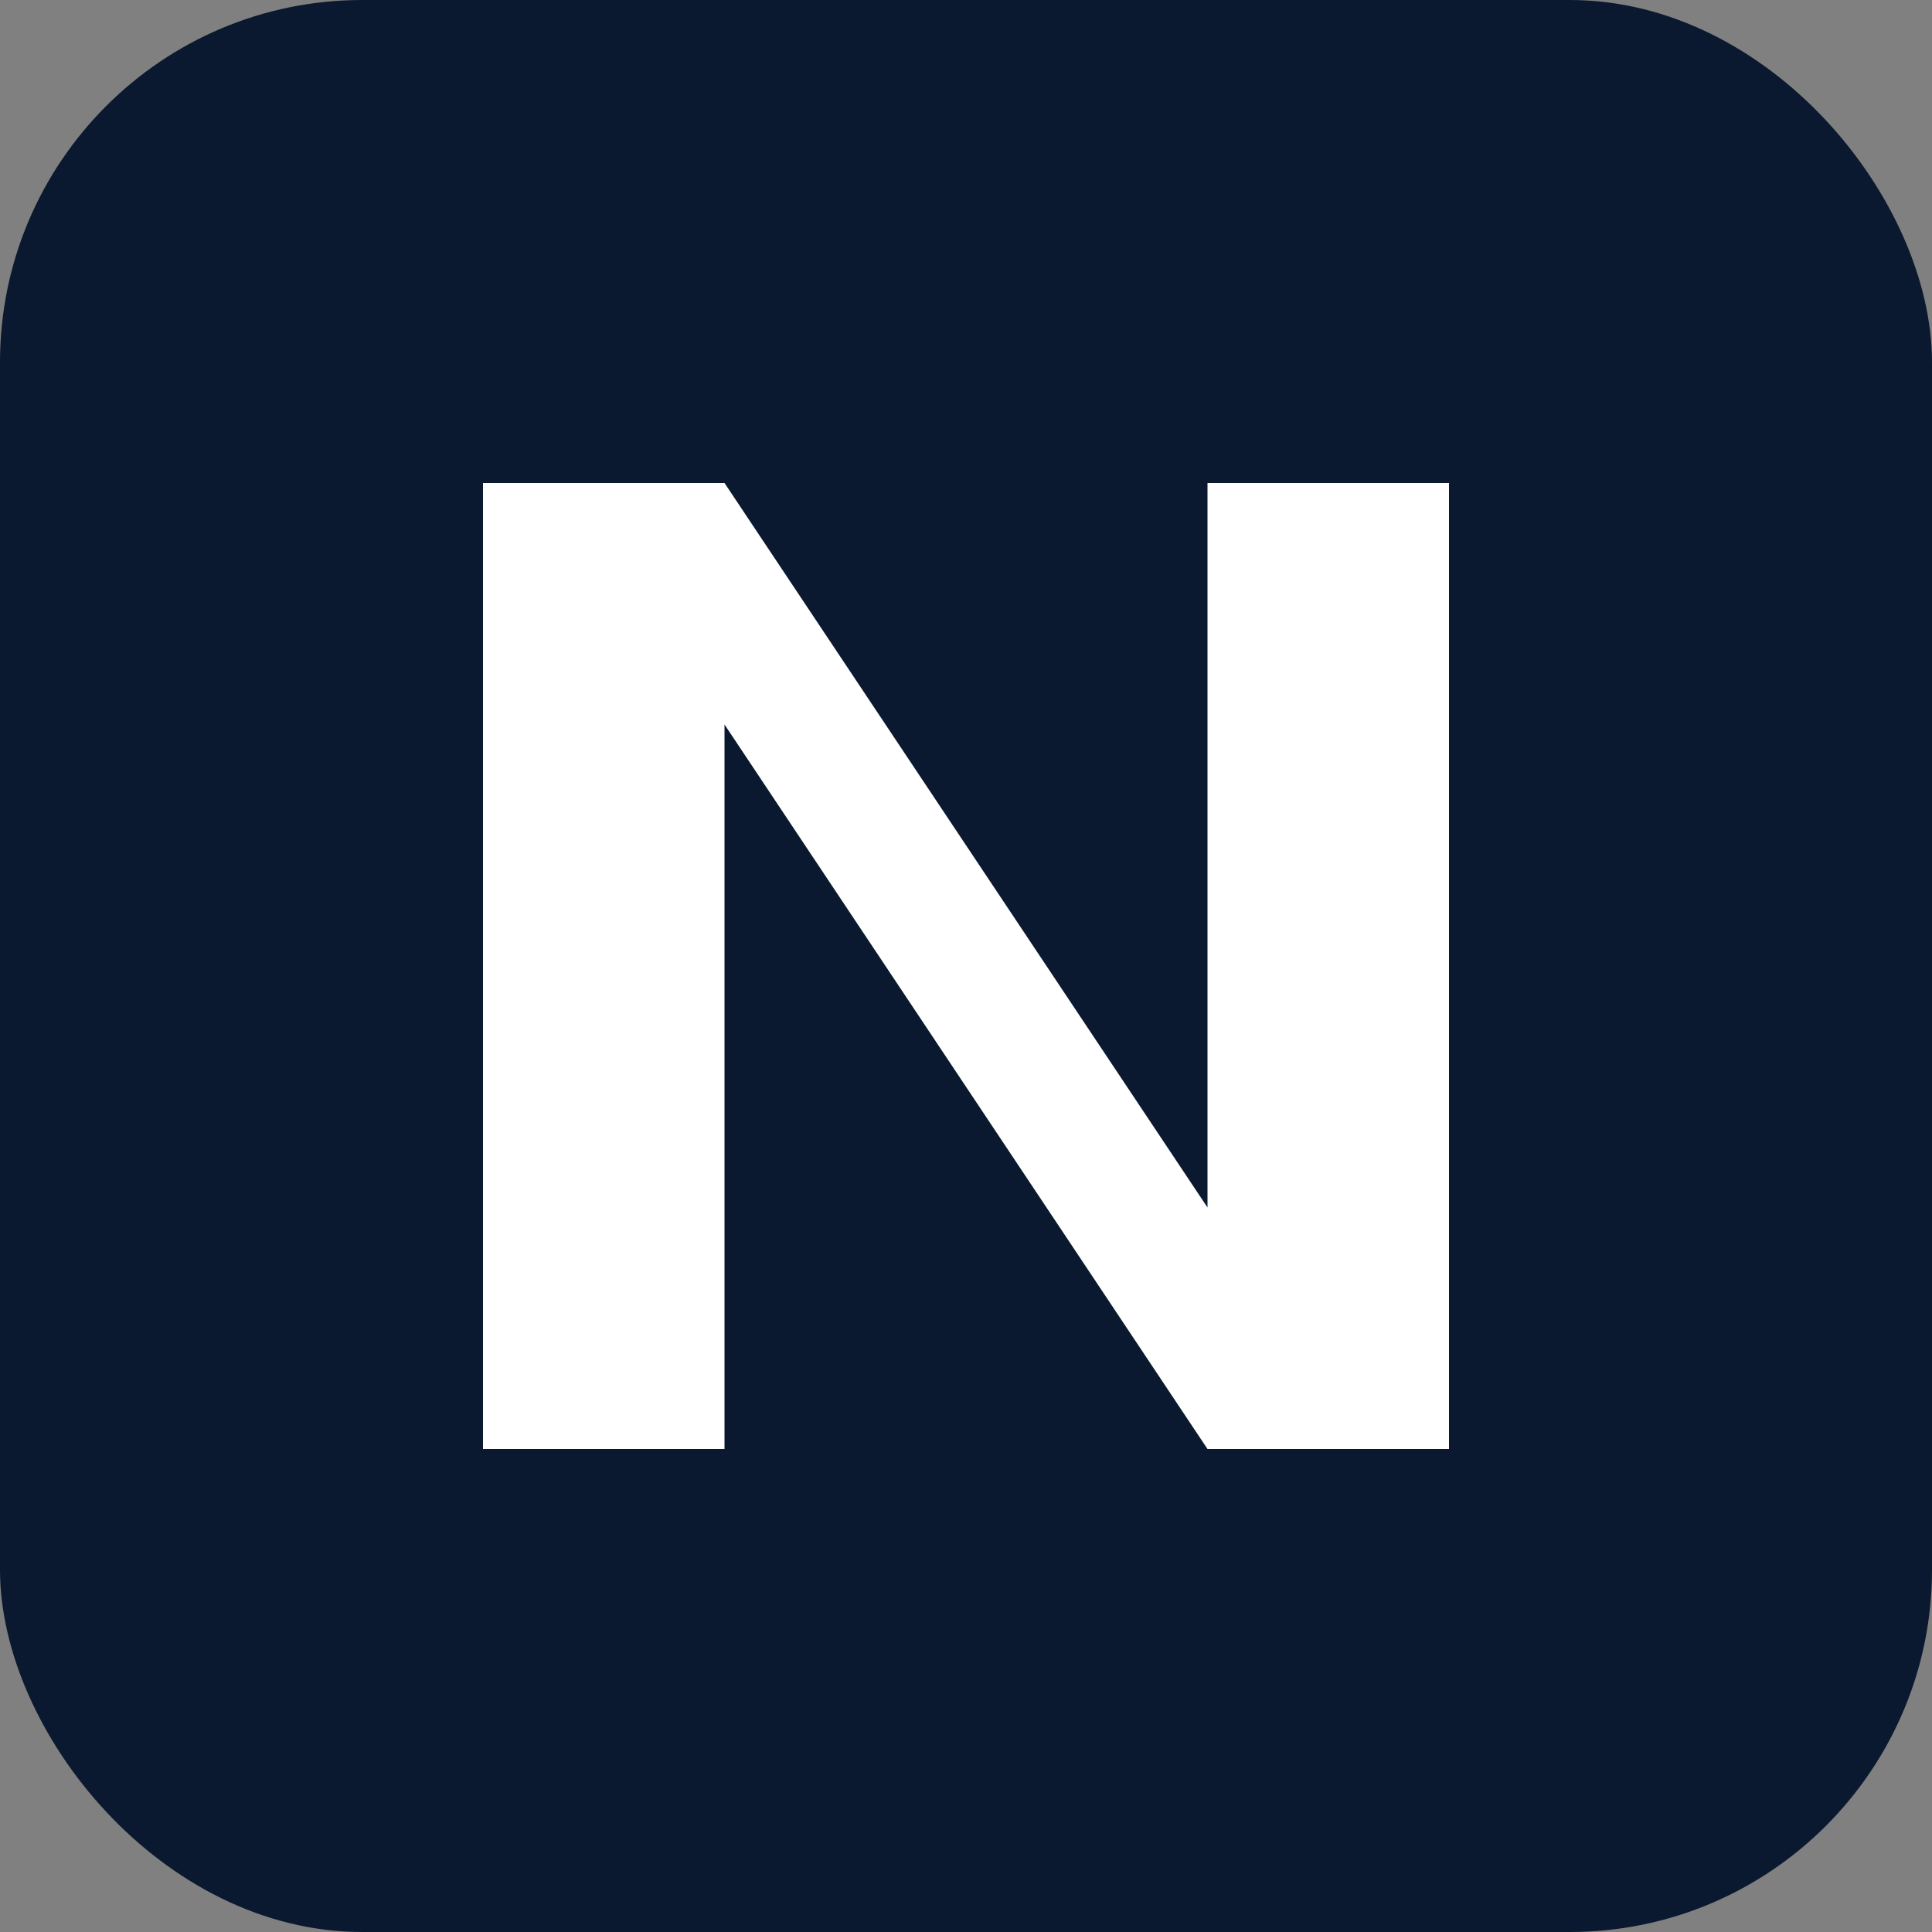
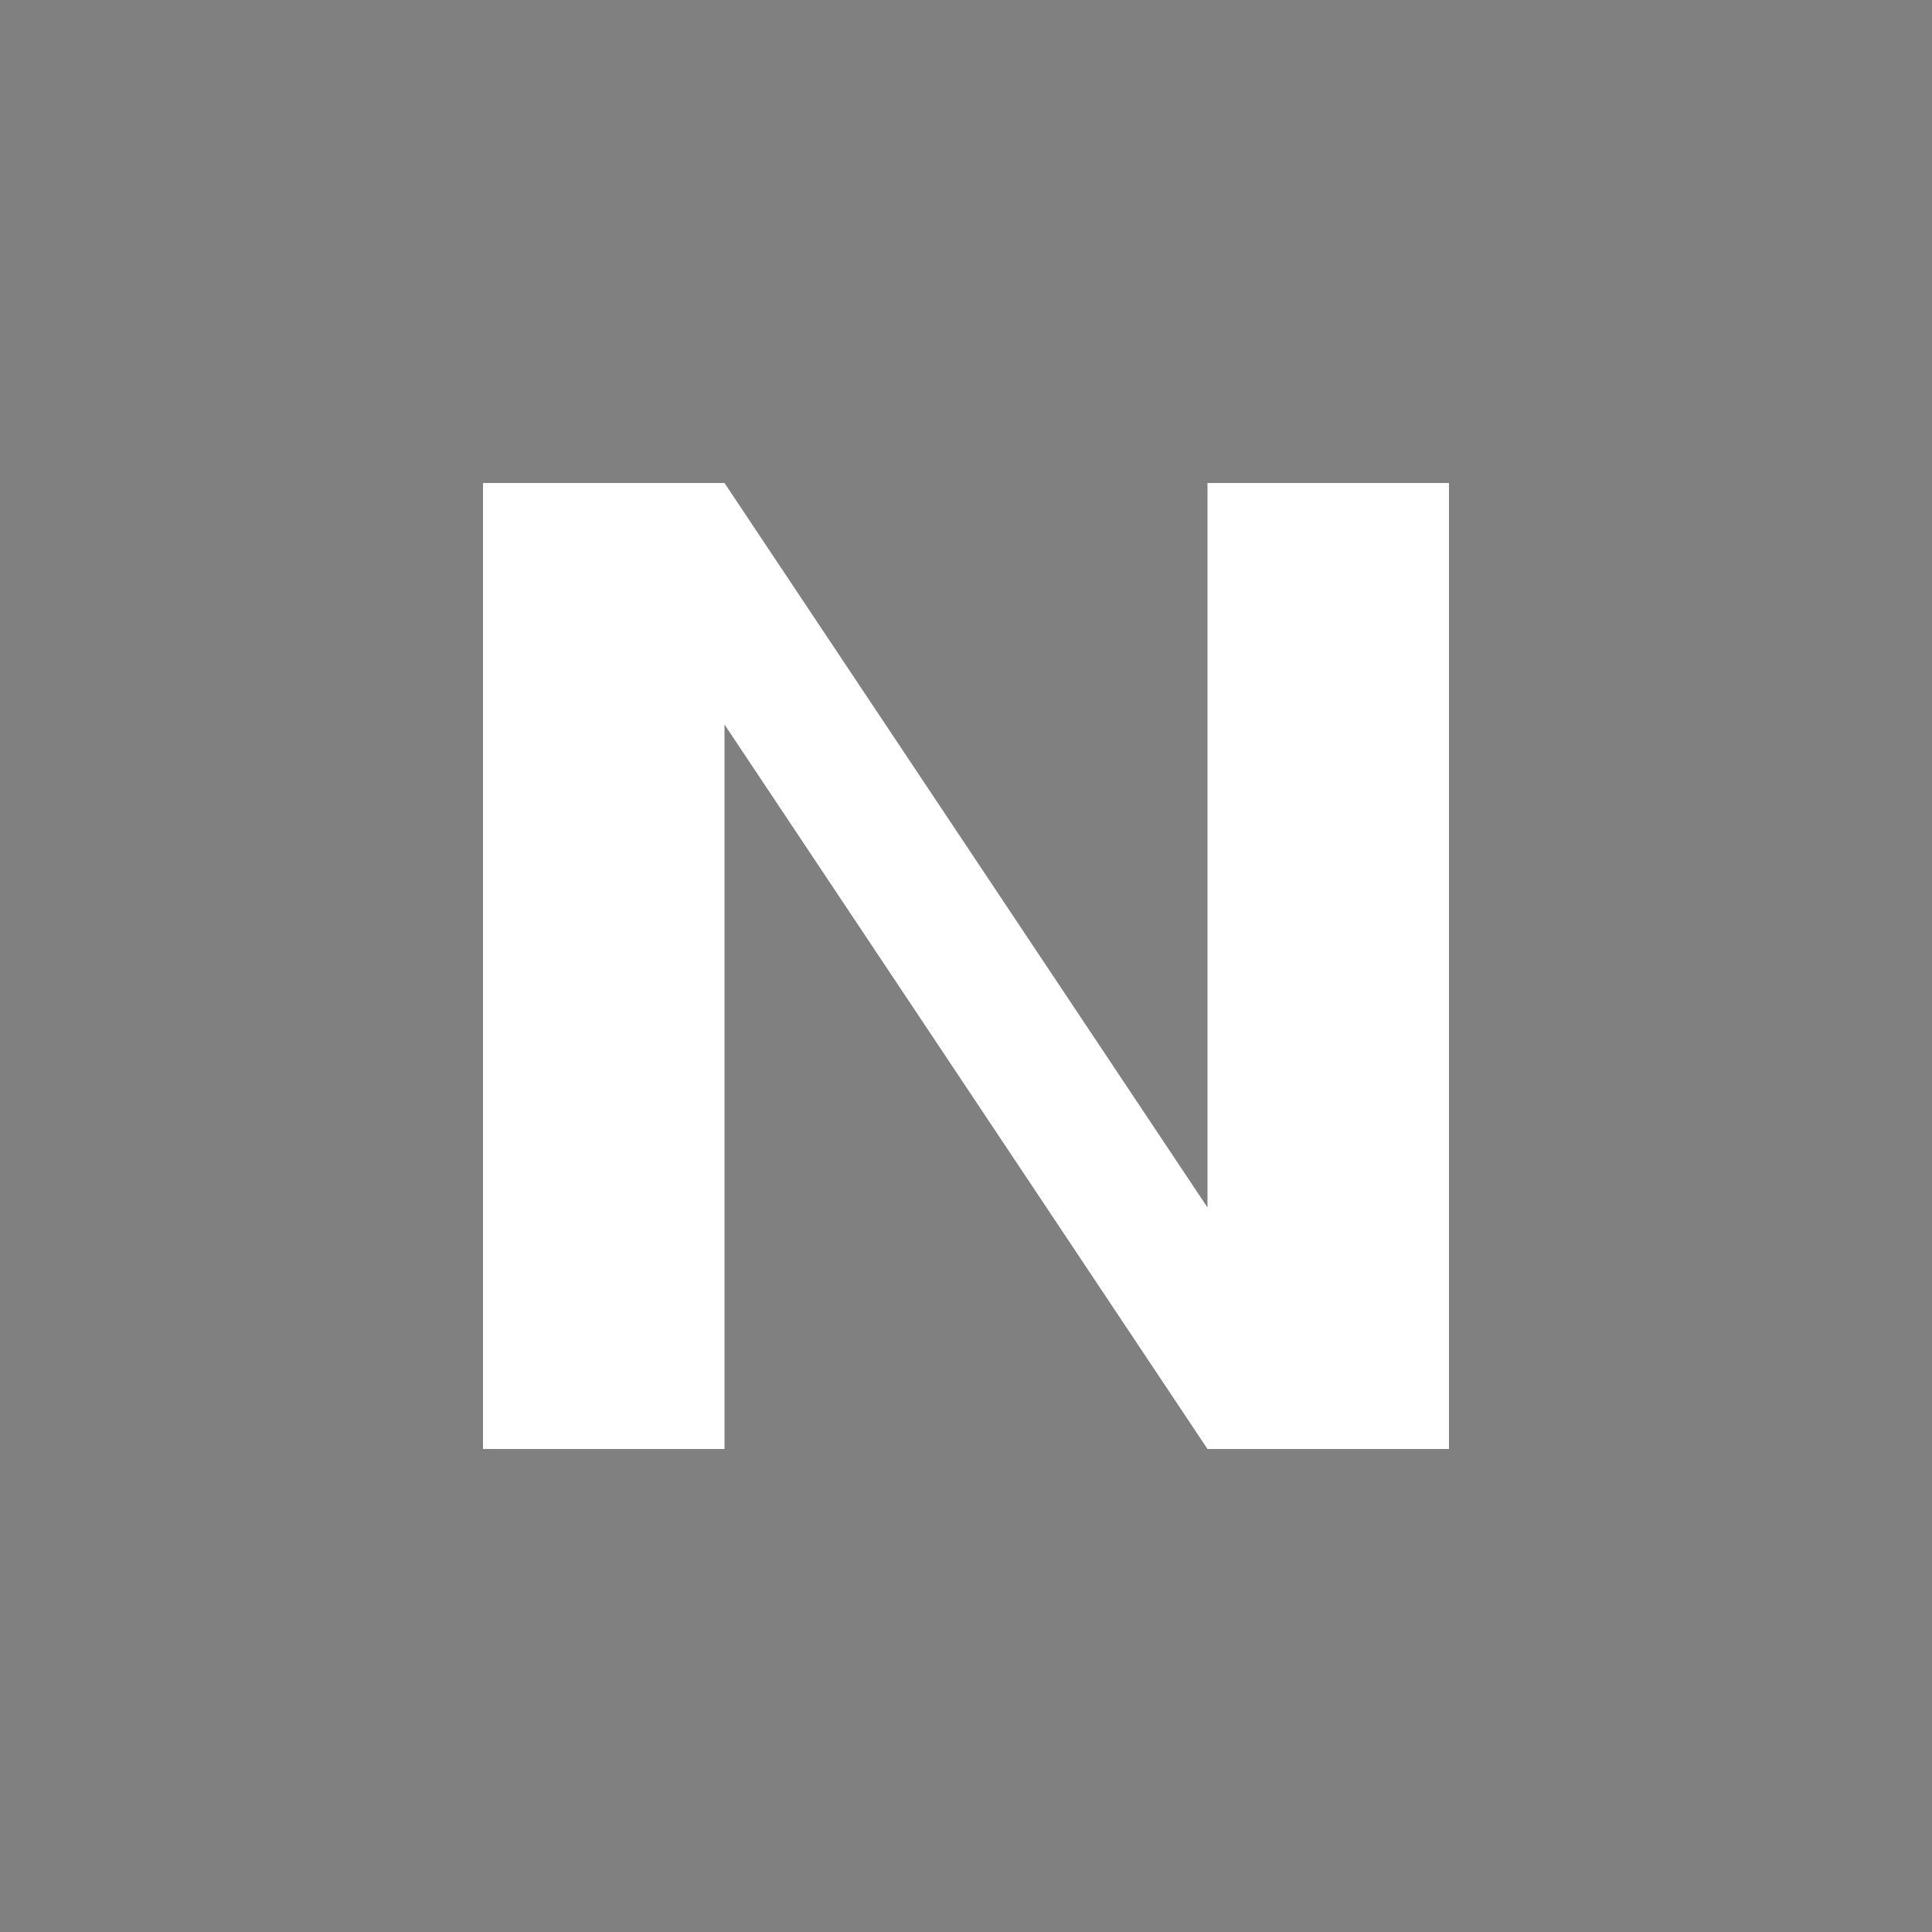
<svg xmlns="http://www.w3.org/2000/svg" width="32" height="32" viewBox="0 0 32 32" fill="none">
  <rect x="0" y="0" width="32" height="32" fill="#808080" stroke="none" />
-   <rect width="32" height="32" rx="6" fill="#0a192f" />
  <path d="M8 24V8h4l8 12V8h4v16h-4l-8-12v12H8z" fill="#ffffff" />
</svg>